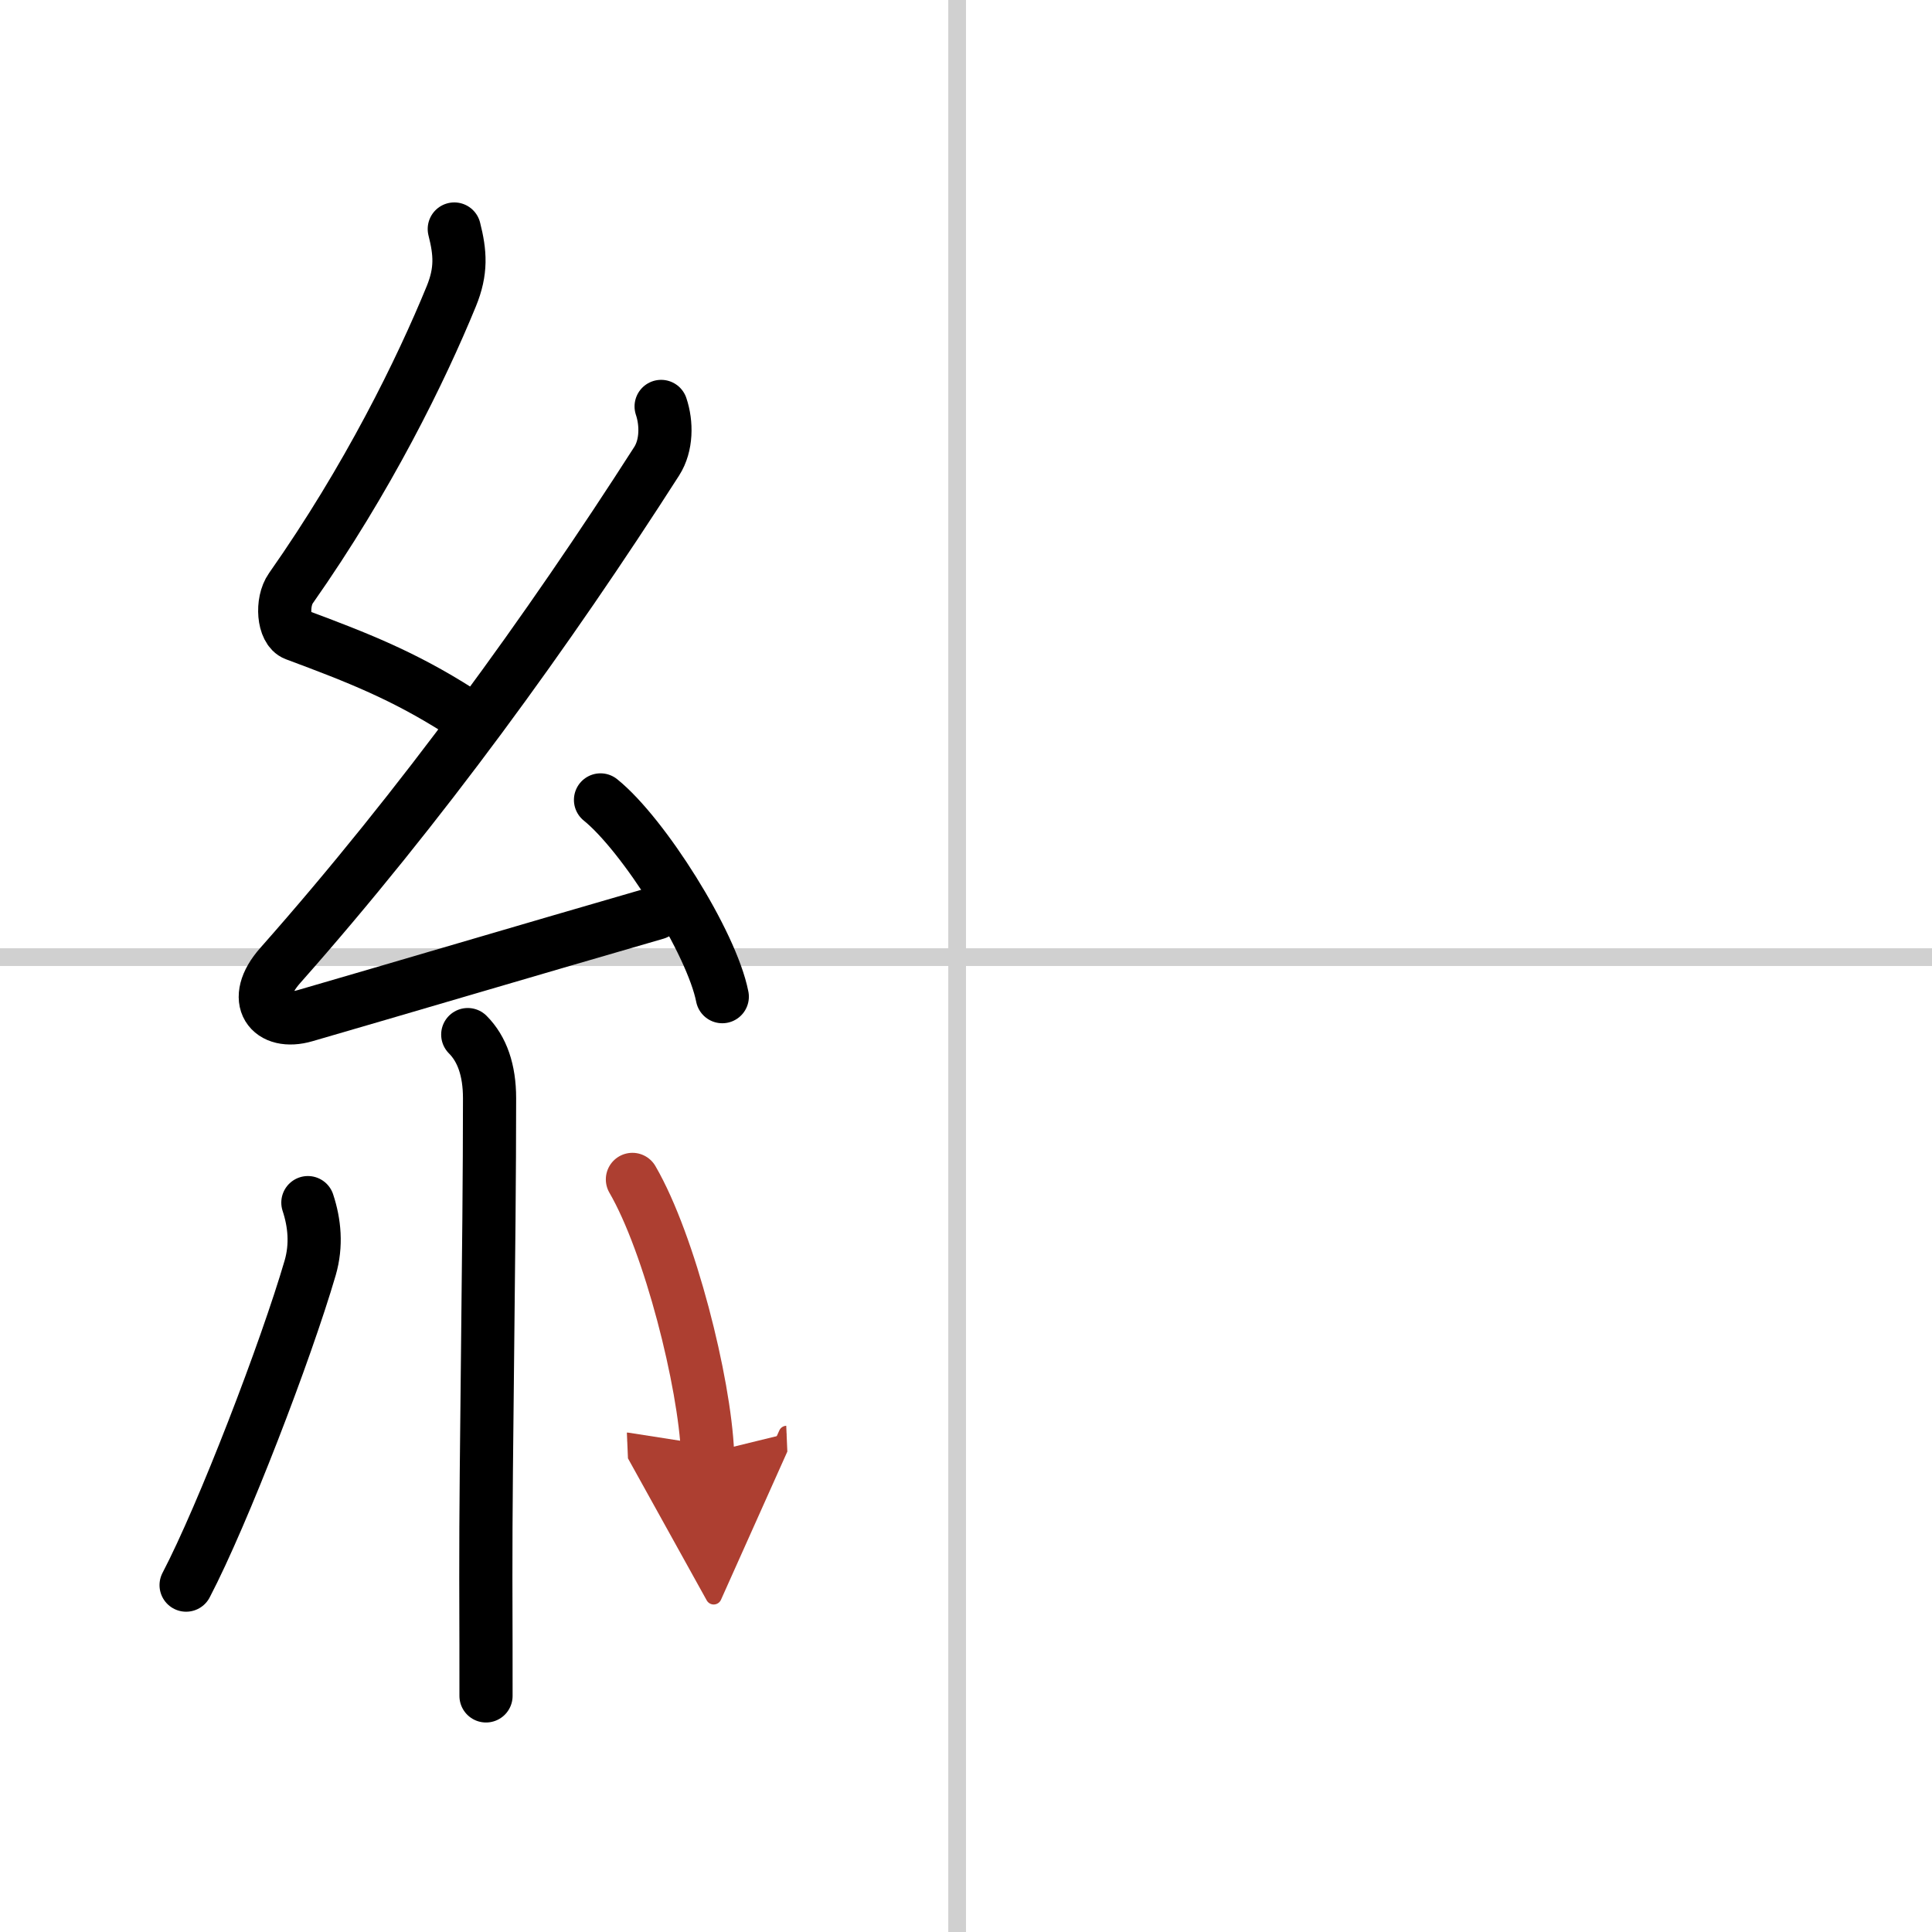
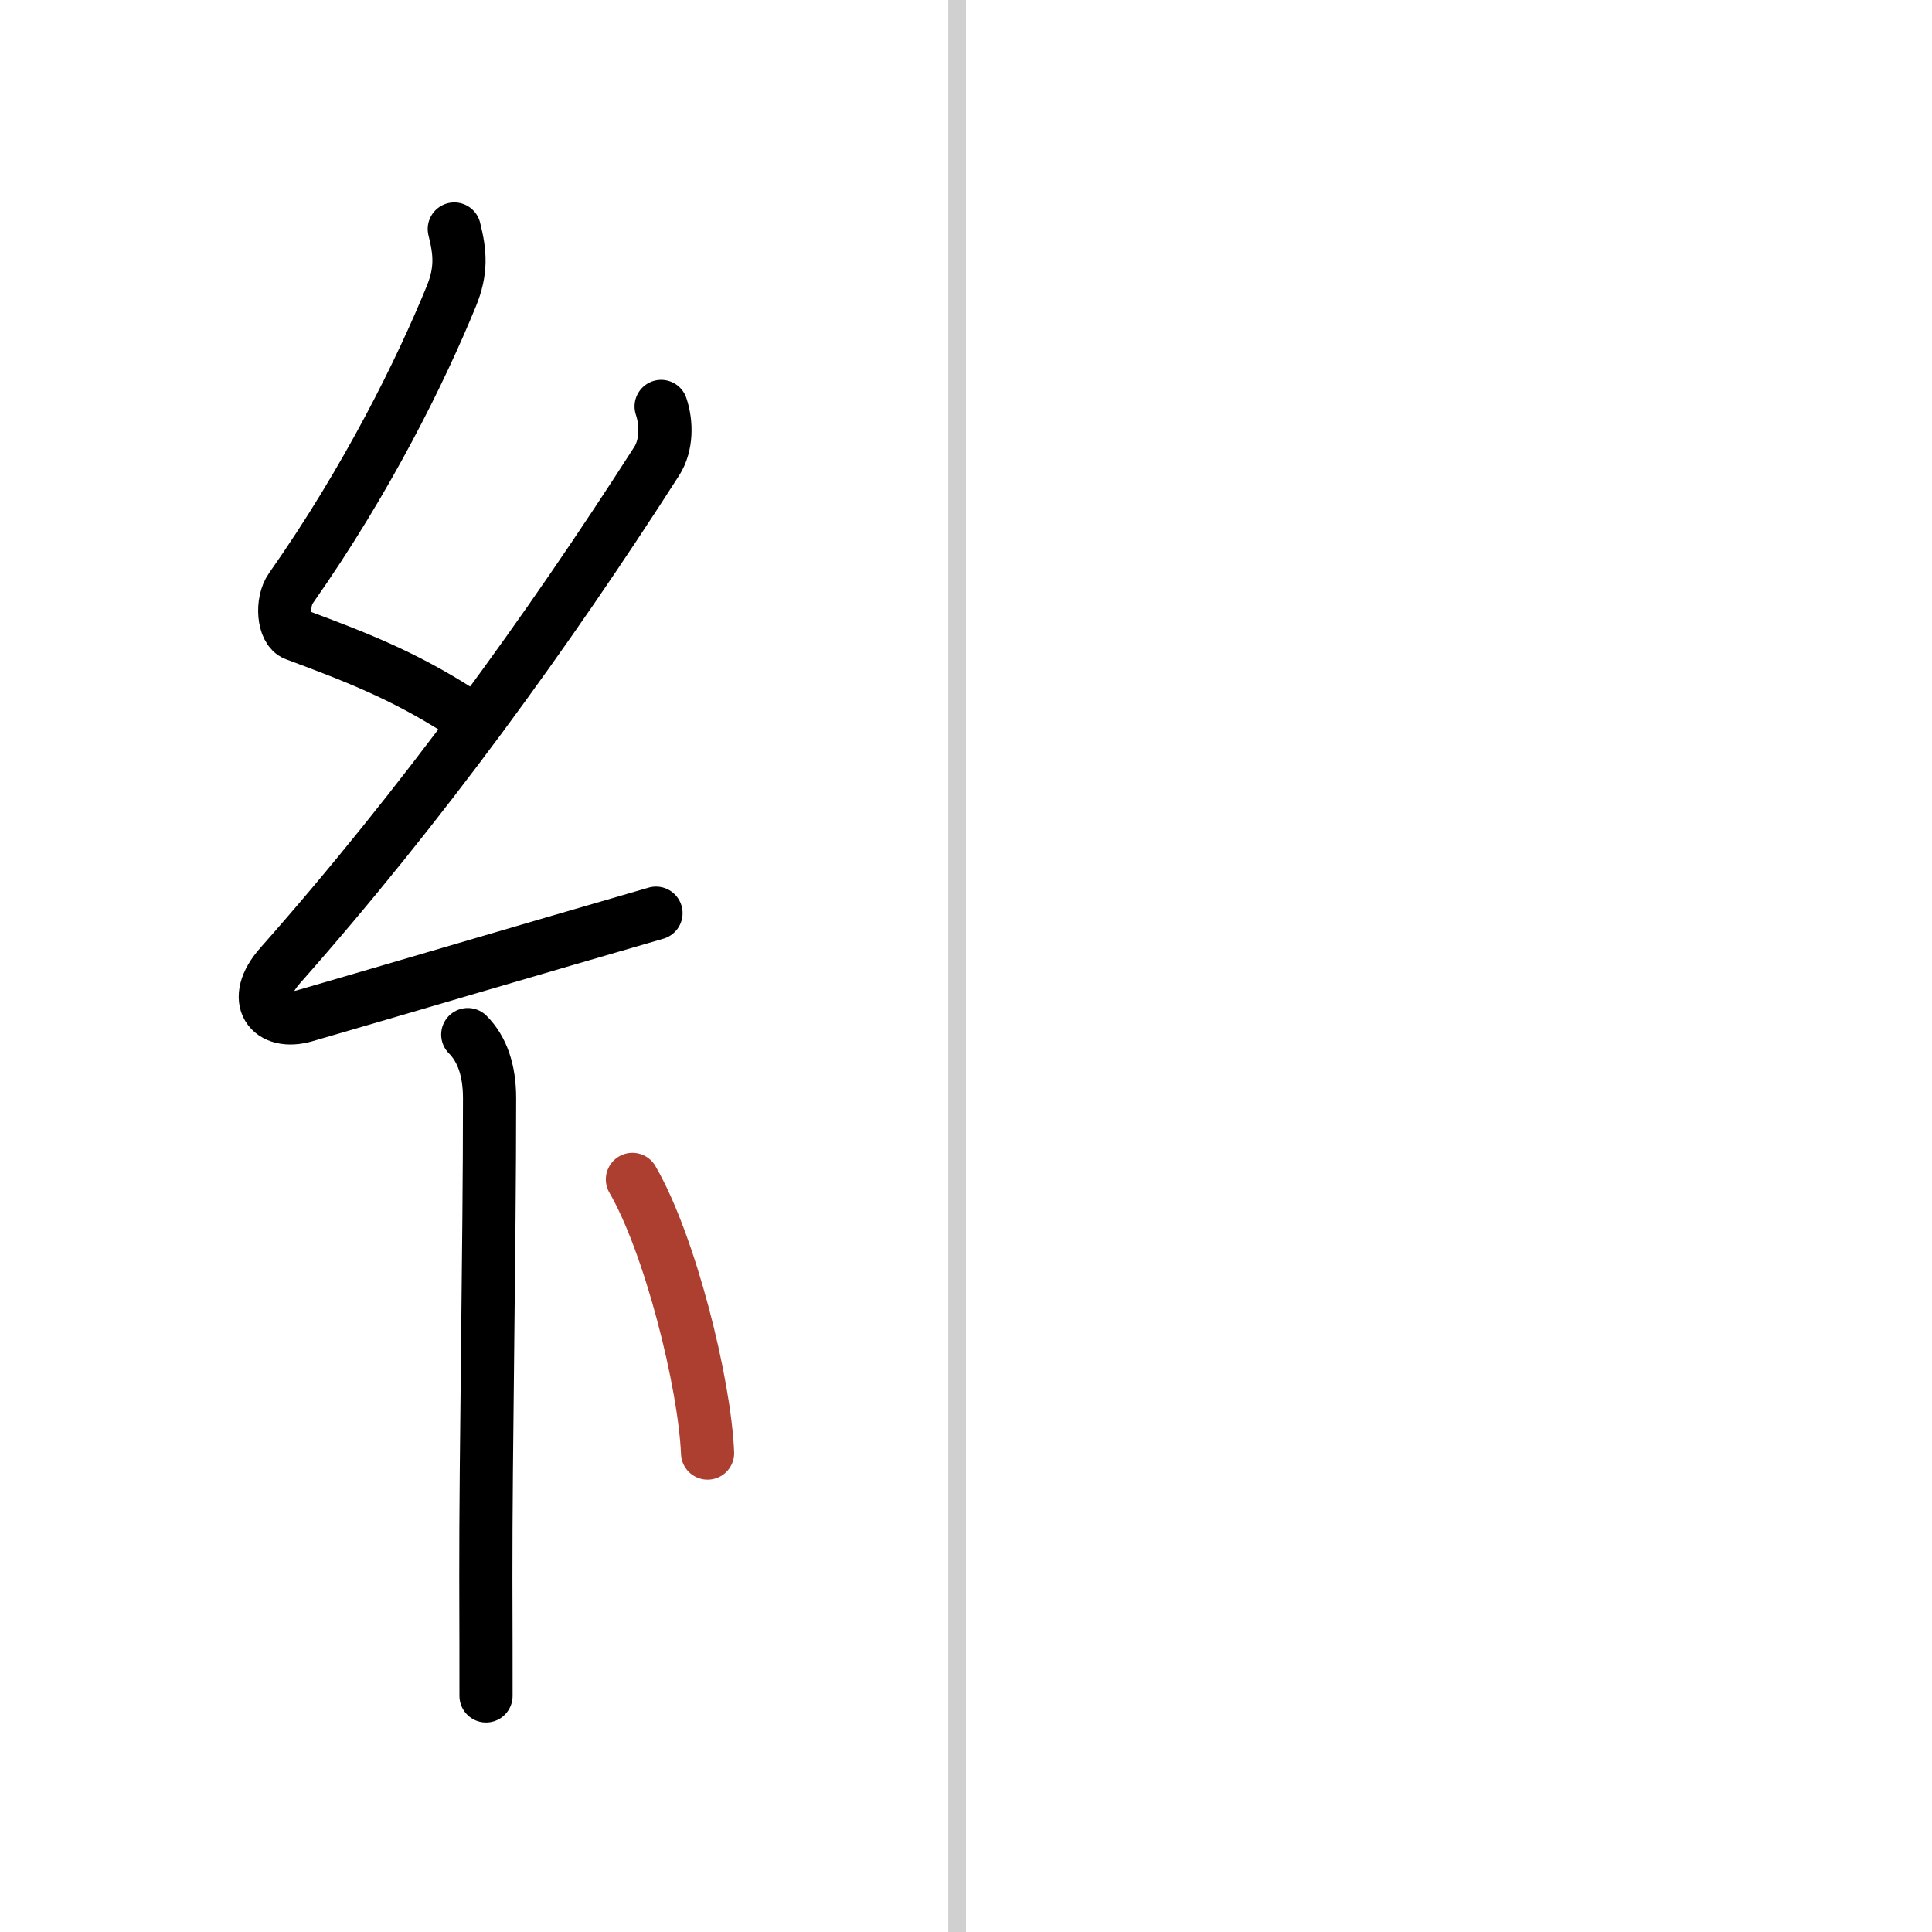
<svg xmlns="http://www.w3.org/2000/svg" width="400" height="400" viewBox="0 0 109 109">
  <defs>
    <marker id="a" markerWidth="4" orient="auto" refX="1" refY="5" viewBox="0 0 10 10">
-       <polyline points="0 0 10 5 0 10 1 5" fill="#ad3f31" stroke="#ad3f31" />
-     </marker>
+       </marker>
  </defs>
  <g fill="none" stroke="#000" stroke-linecap="round" stroke-linejoin="round" stroke-width="3">
    <rect width="100%" height="100%" fill="#fff" stroke="#fff" />
    <line x1="54" x2="54" y2="109" stroke="#d0d0d0" stroke-width="1" />
-     <line x2="109" y1="54" y2="54" stroke="#d0d0d0" stroke-width="1" />
    <path d="m25.63 12.92c0.34 1.34 0.42 2.36-0.17 3.8-1.7 4.15-4.7 10.28-9.05 16.47-0.55 0.78-0.43 2.35 0.25 2.6 3.6 1.34 6.1 2.33 9.22 4.31" />
    <path d="m37.3 22.93c0.32 0.95 0.32 2.2-0.25 3.09-6.11 9.54-13.3 19.48-21.23 28.44-1.75 1.97-0.57 3.42 1.4 2.84 5.04-1.46 12.53-3.68 19.79-5.78" />
-     <path d="m33.88 45.13c2.43 1.96 6.27 8.05 6.87 11.1" />
    <path d="m26.39 58.37c0.81 0.81 1.23 2.01 1.23 3.59 0 8.46-0.22 20.06-0.21 27.05 0.01 2.75 0.01 5.06 0.01 6.67" />
-     <path d="m17.37 67.85c0.38 1.15 0.5 2.4 0.13 3.68-1.37 4.69-4.91 13.9-7 17.9" />
    <path d="m35.68 66.54c2.12 3.65 4.07 11.46 4.24 15.44" marker-end="url(#a)" stroke="#ad3f31" />
  </g>
</svg>